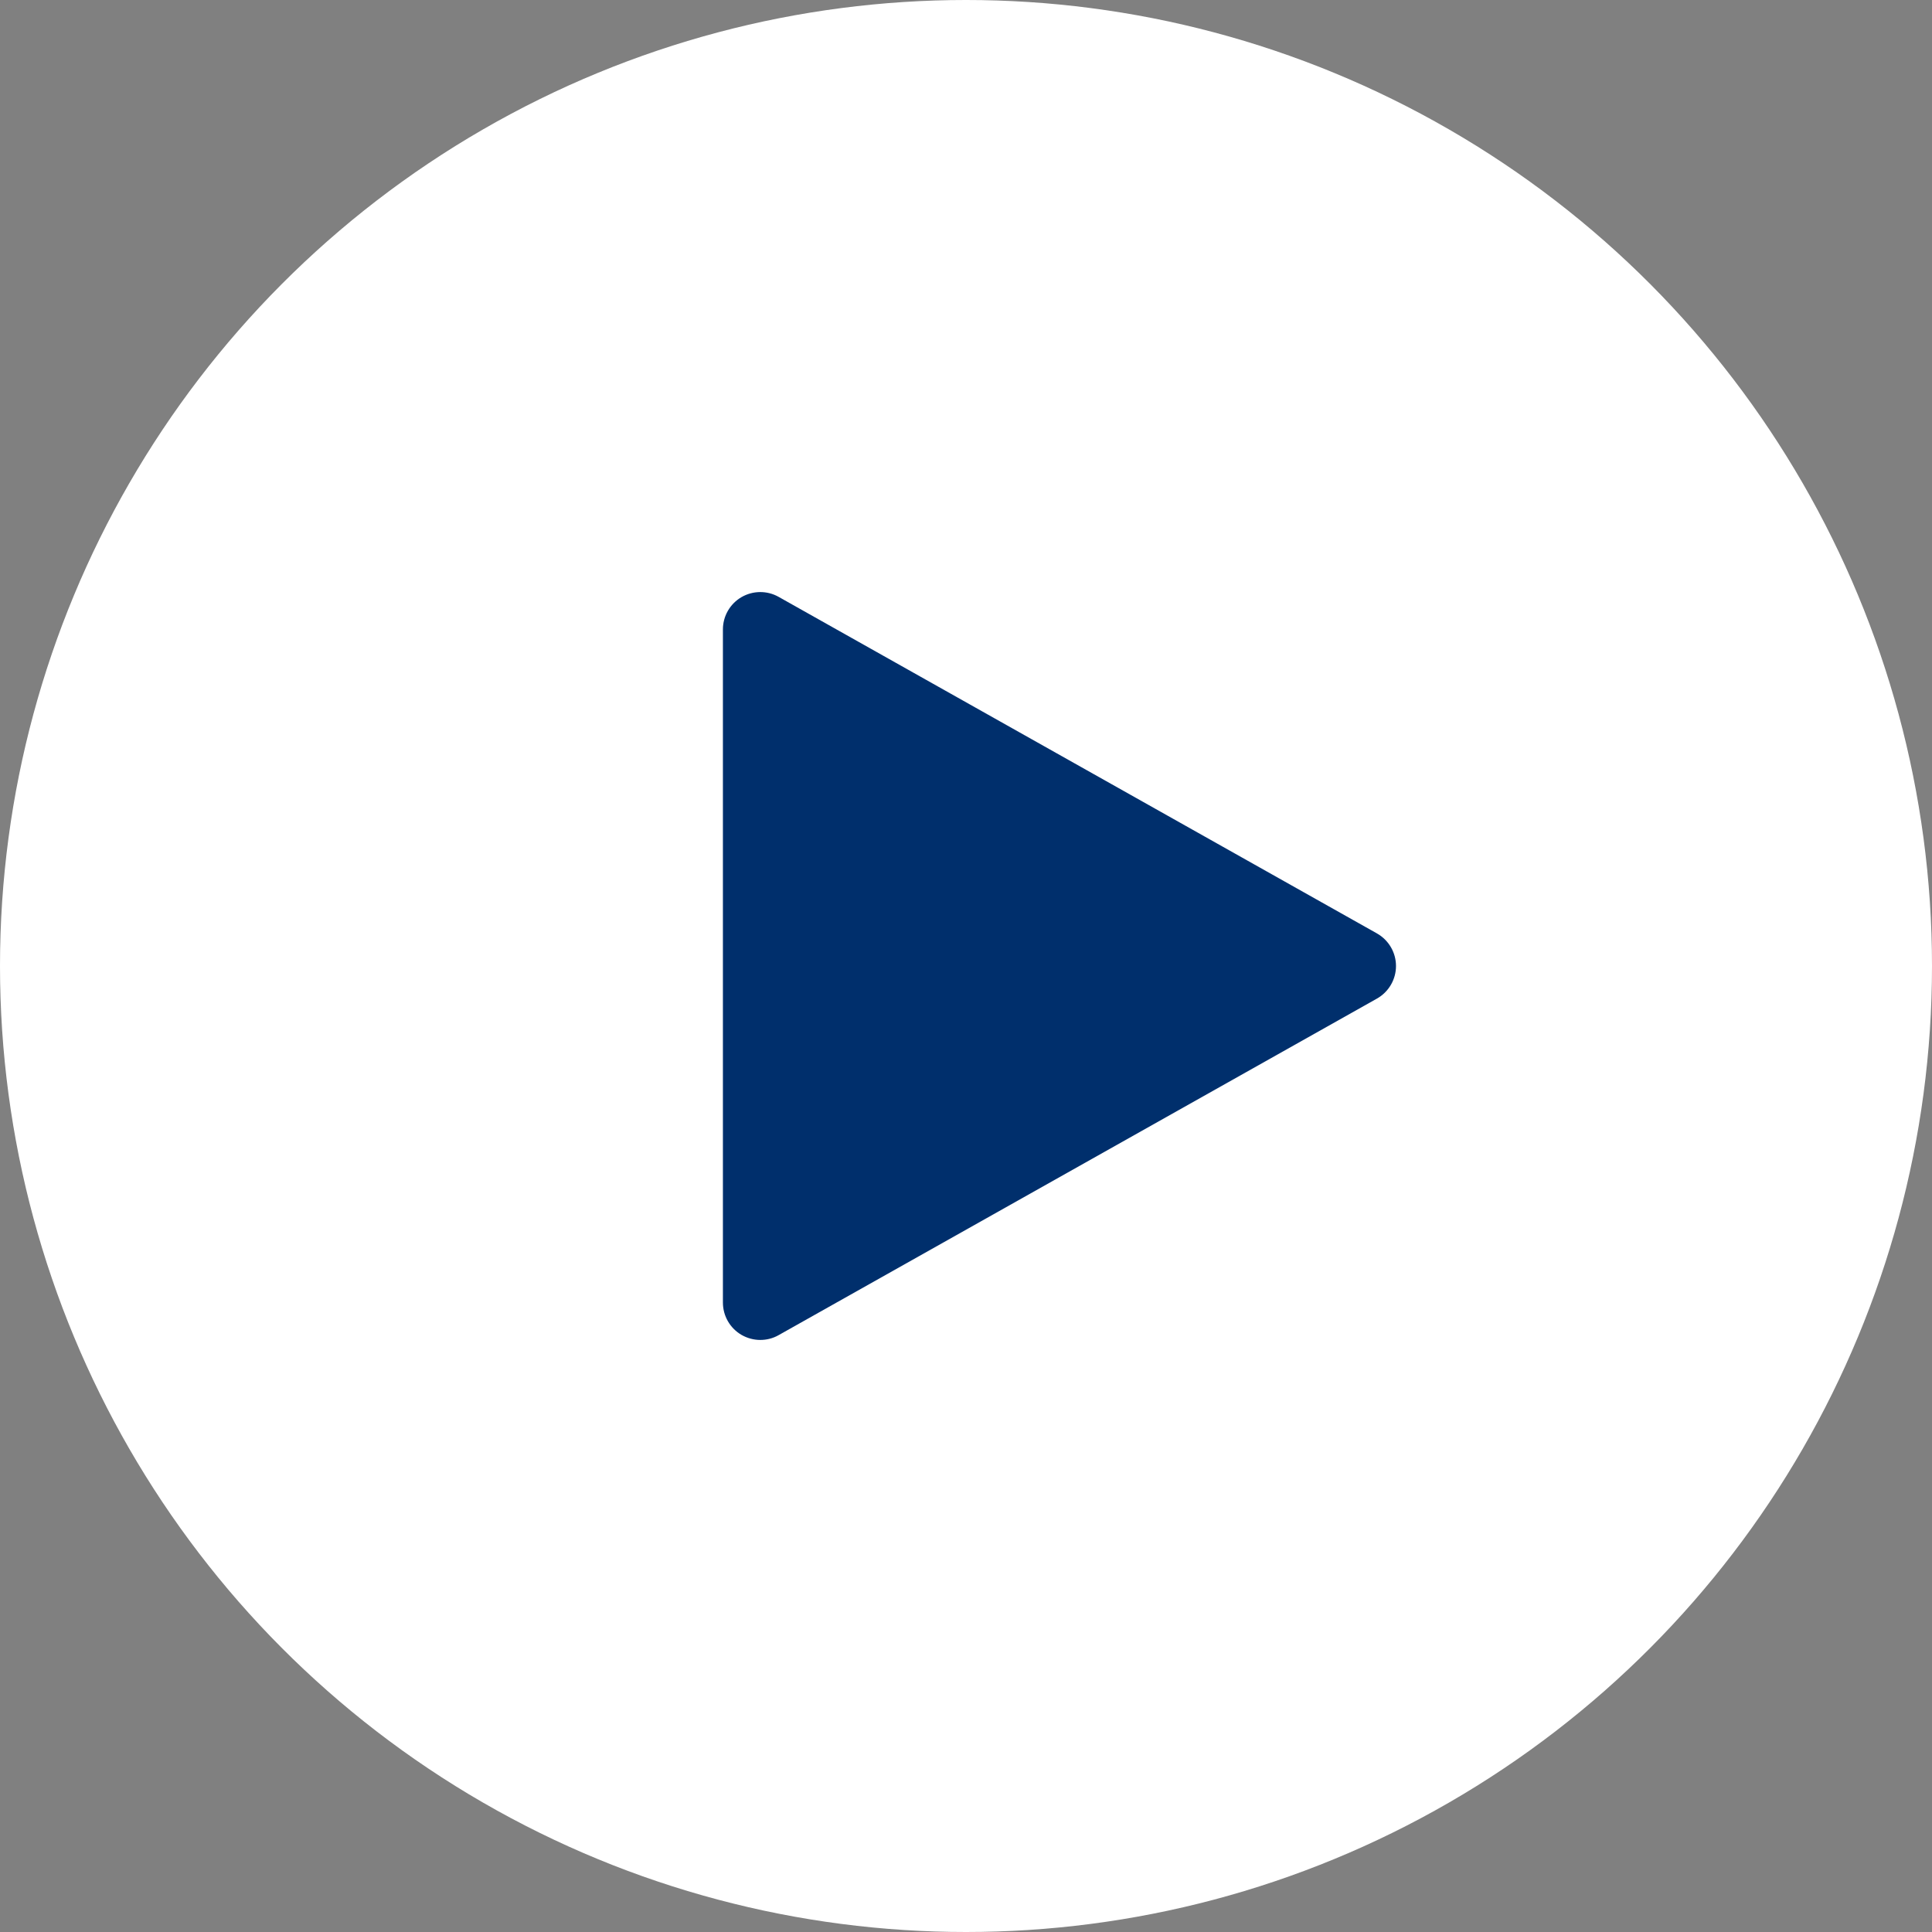
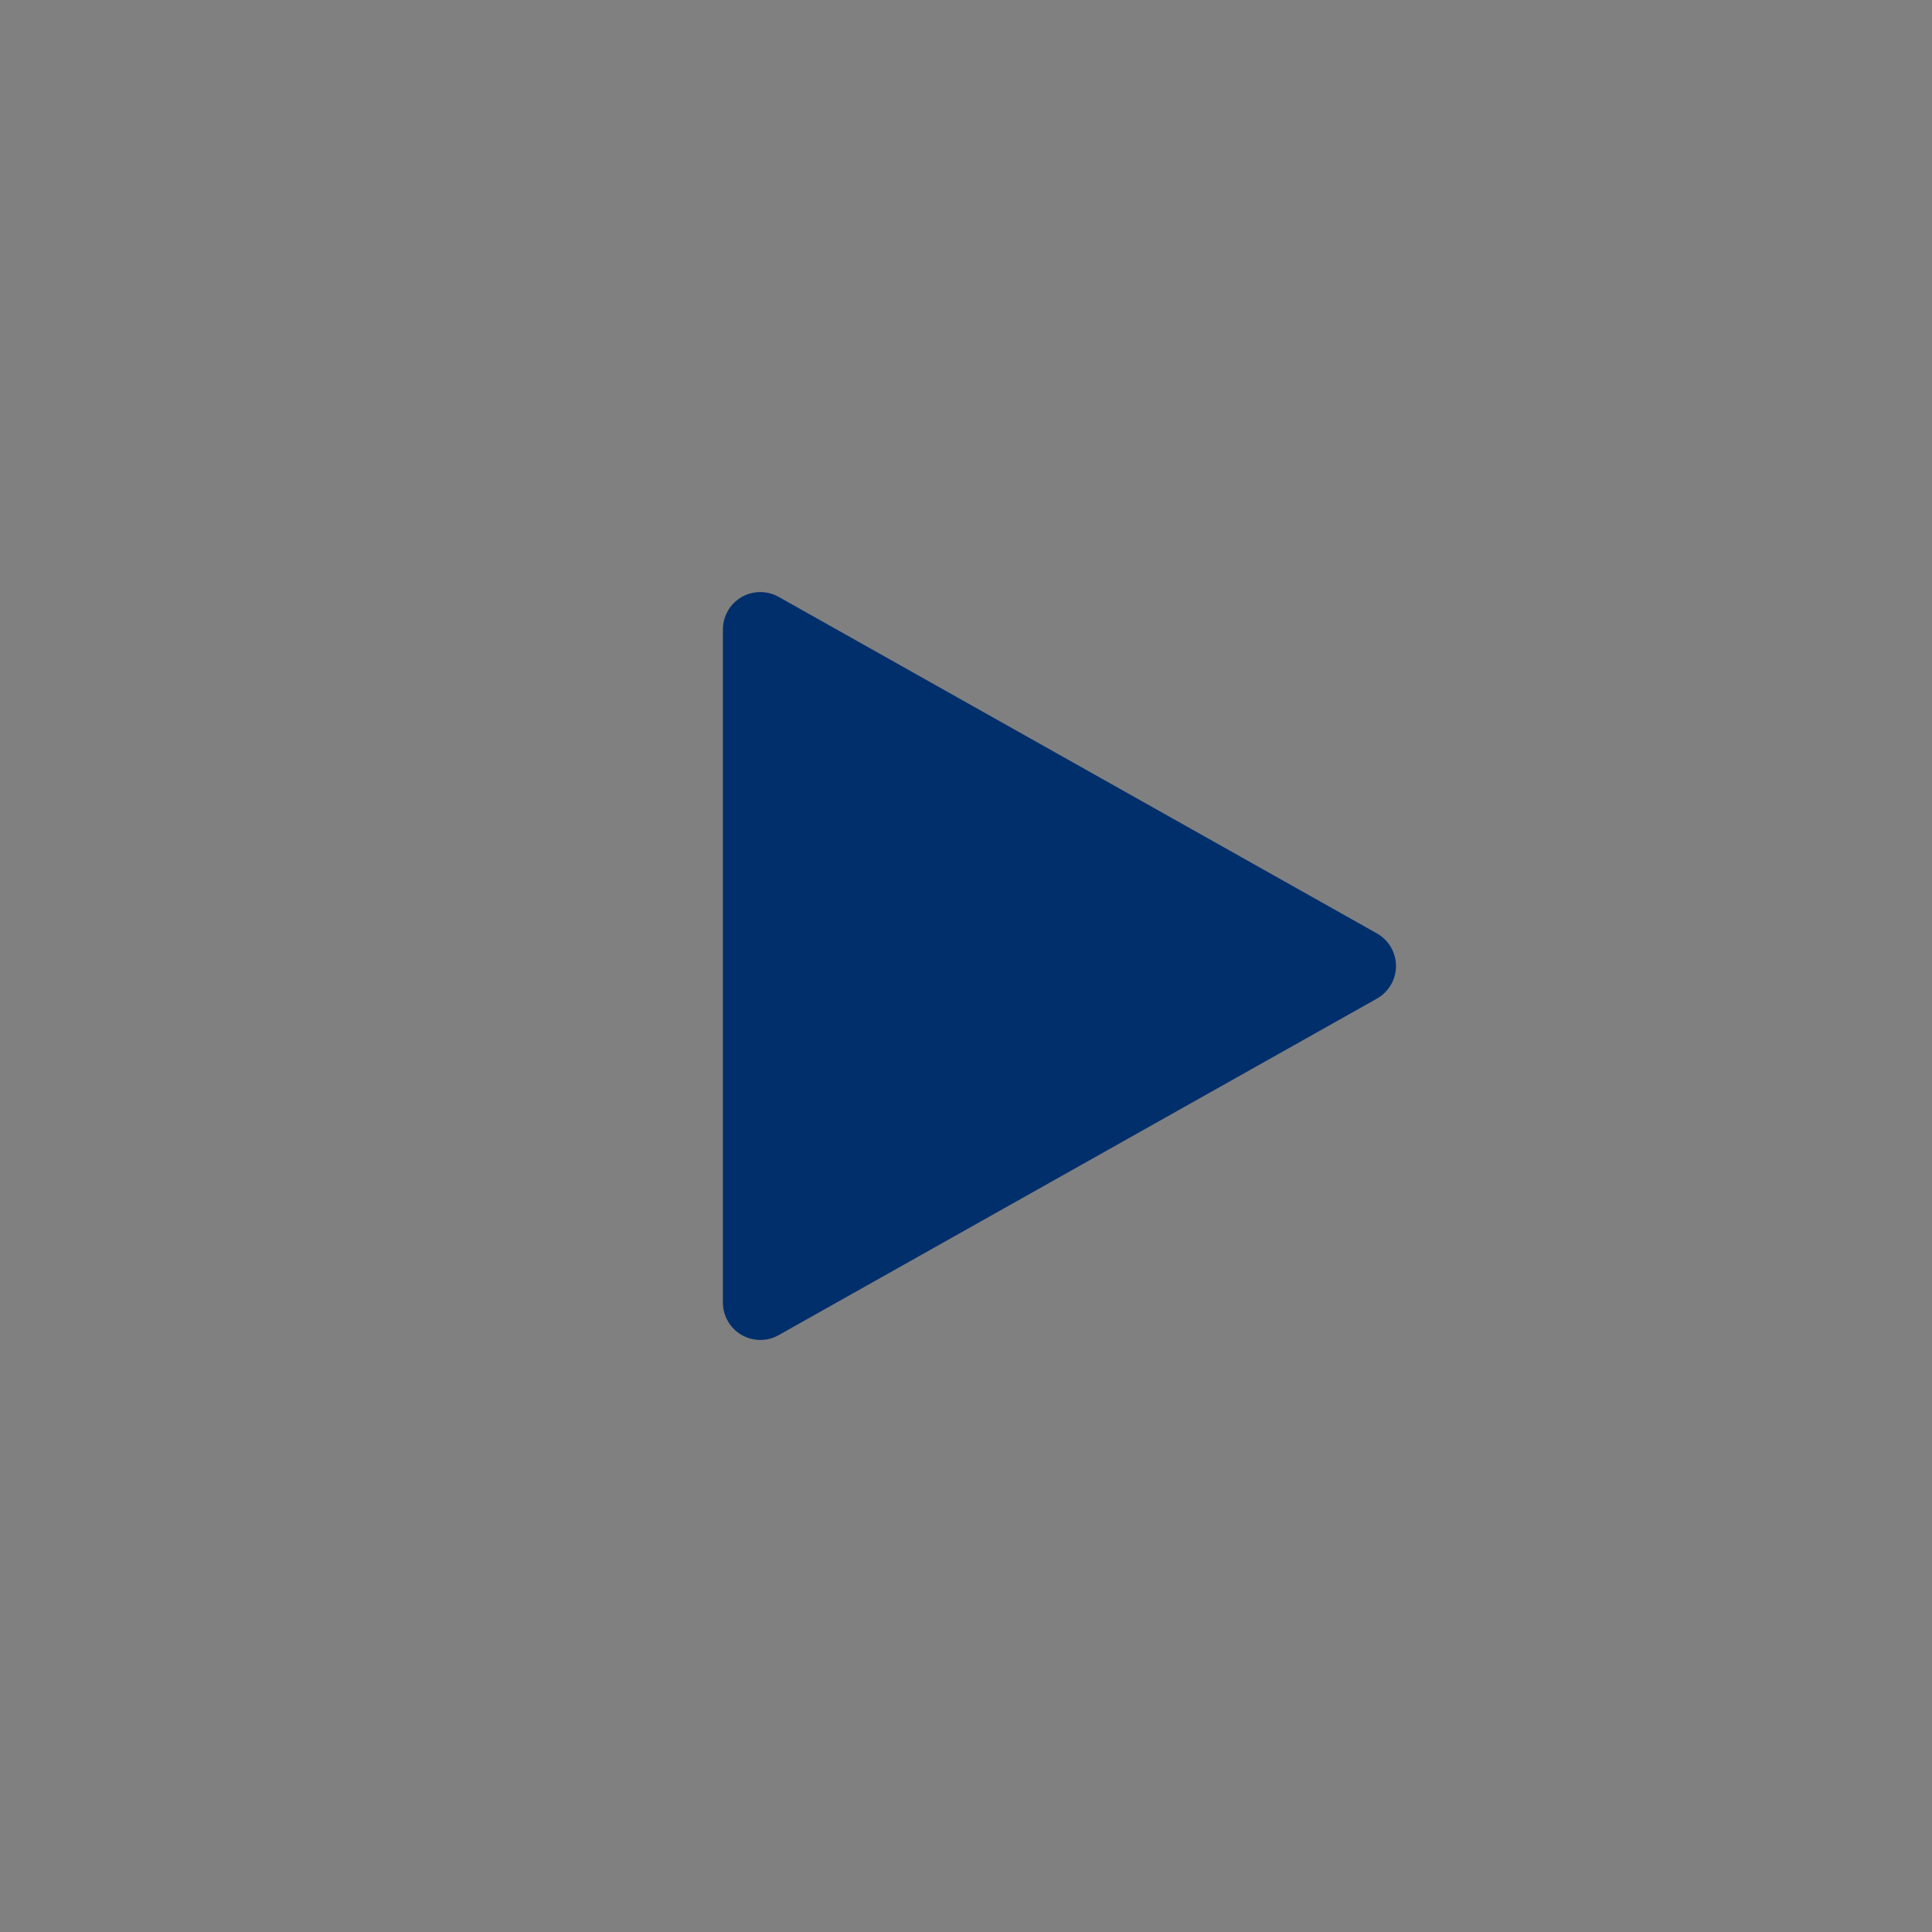
<svg xmlns="http://www.w3.org/2000/svg" width="100%" height="100%" viewBox="0 0 62 62" version="1.1" xml:space="preserve" style="fill-rule:evenodd;clip-rule:evenodd;stroke-linejoin:round;stroke-miterlimit:2;">
  <rect x="0" y="0" width="62" height="62" fill="#808080" stroke="none" />
-   <circle cx="31" cy="31" r="31" style="fill:#fff;" />
  <path d="M44.187,29.954l-19.2,-10.8c-0.372,-0.209 -0.825,-0.204 -1.193,0.009c-0.369,0.216 -0.595,0.61 -0.595,1.037l0,21.6c0,0.427 0.226,0.821 0.595,1.037c0.188,0.108 0.396,0.163 0.605,0.163c0.202,0 0.406,-0.05 0.588,-0.154l19.2,-10.8c0.377,-0.213 0.612,-0.612 0.612,-1.046c0,-0.434 -0.235,-0.833 -0.612,-1.046Z" style="fill:#002f6c;fill-rule:nonzero;" />
</svg>